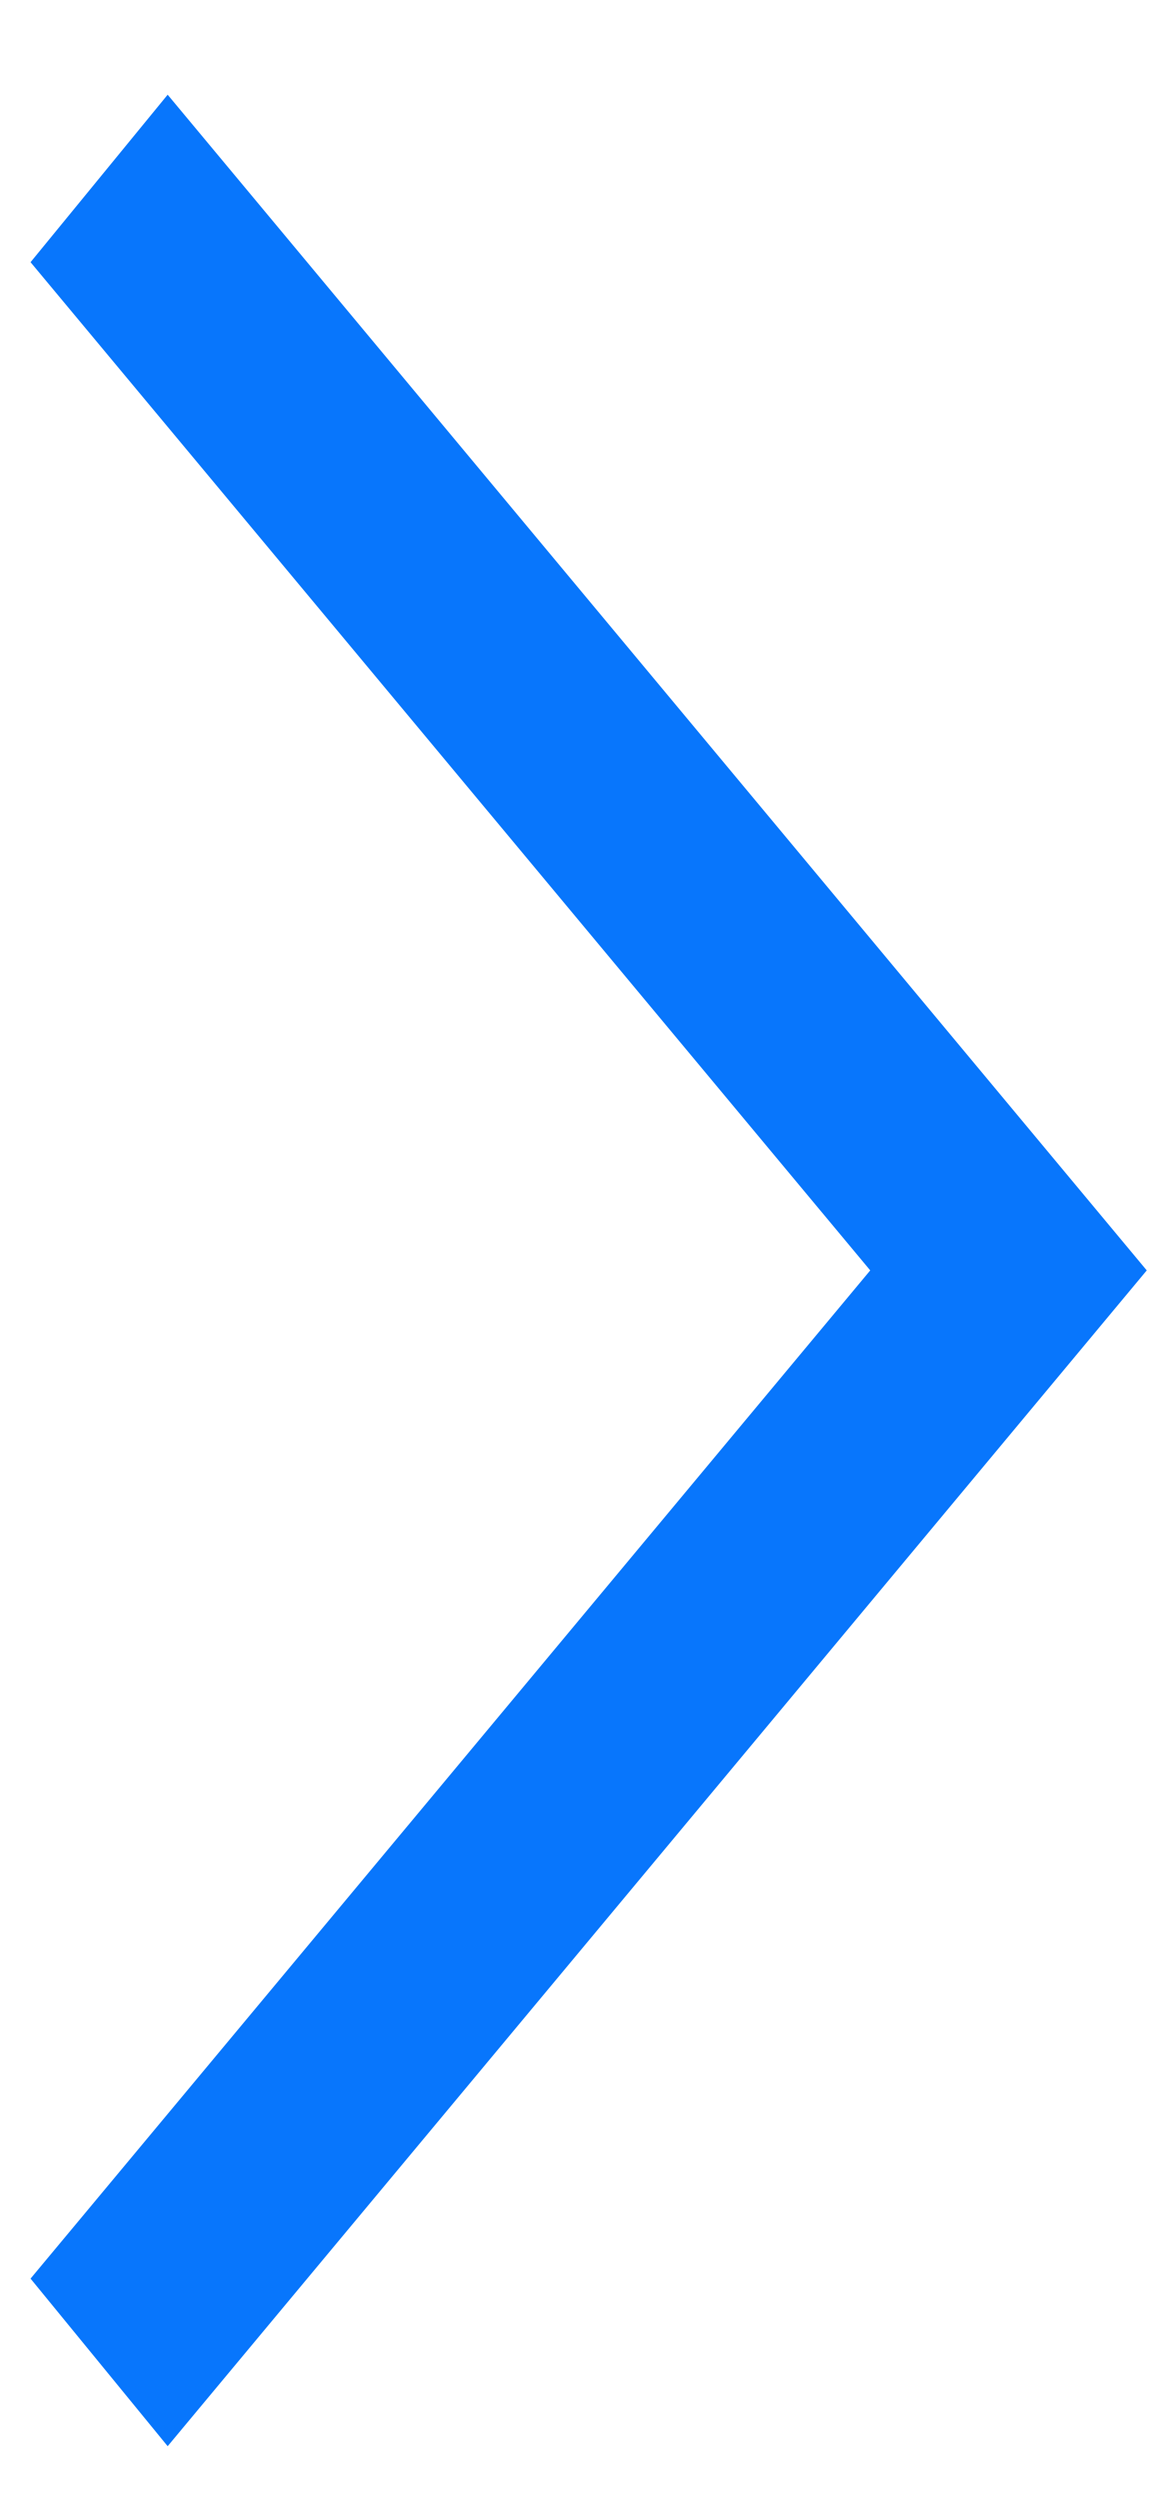
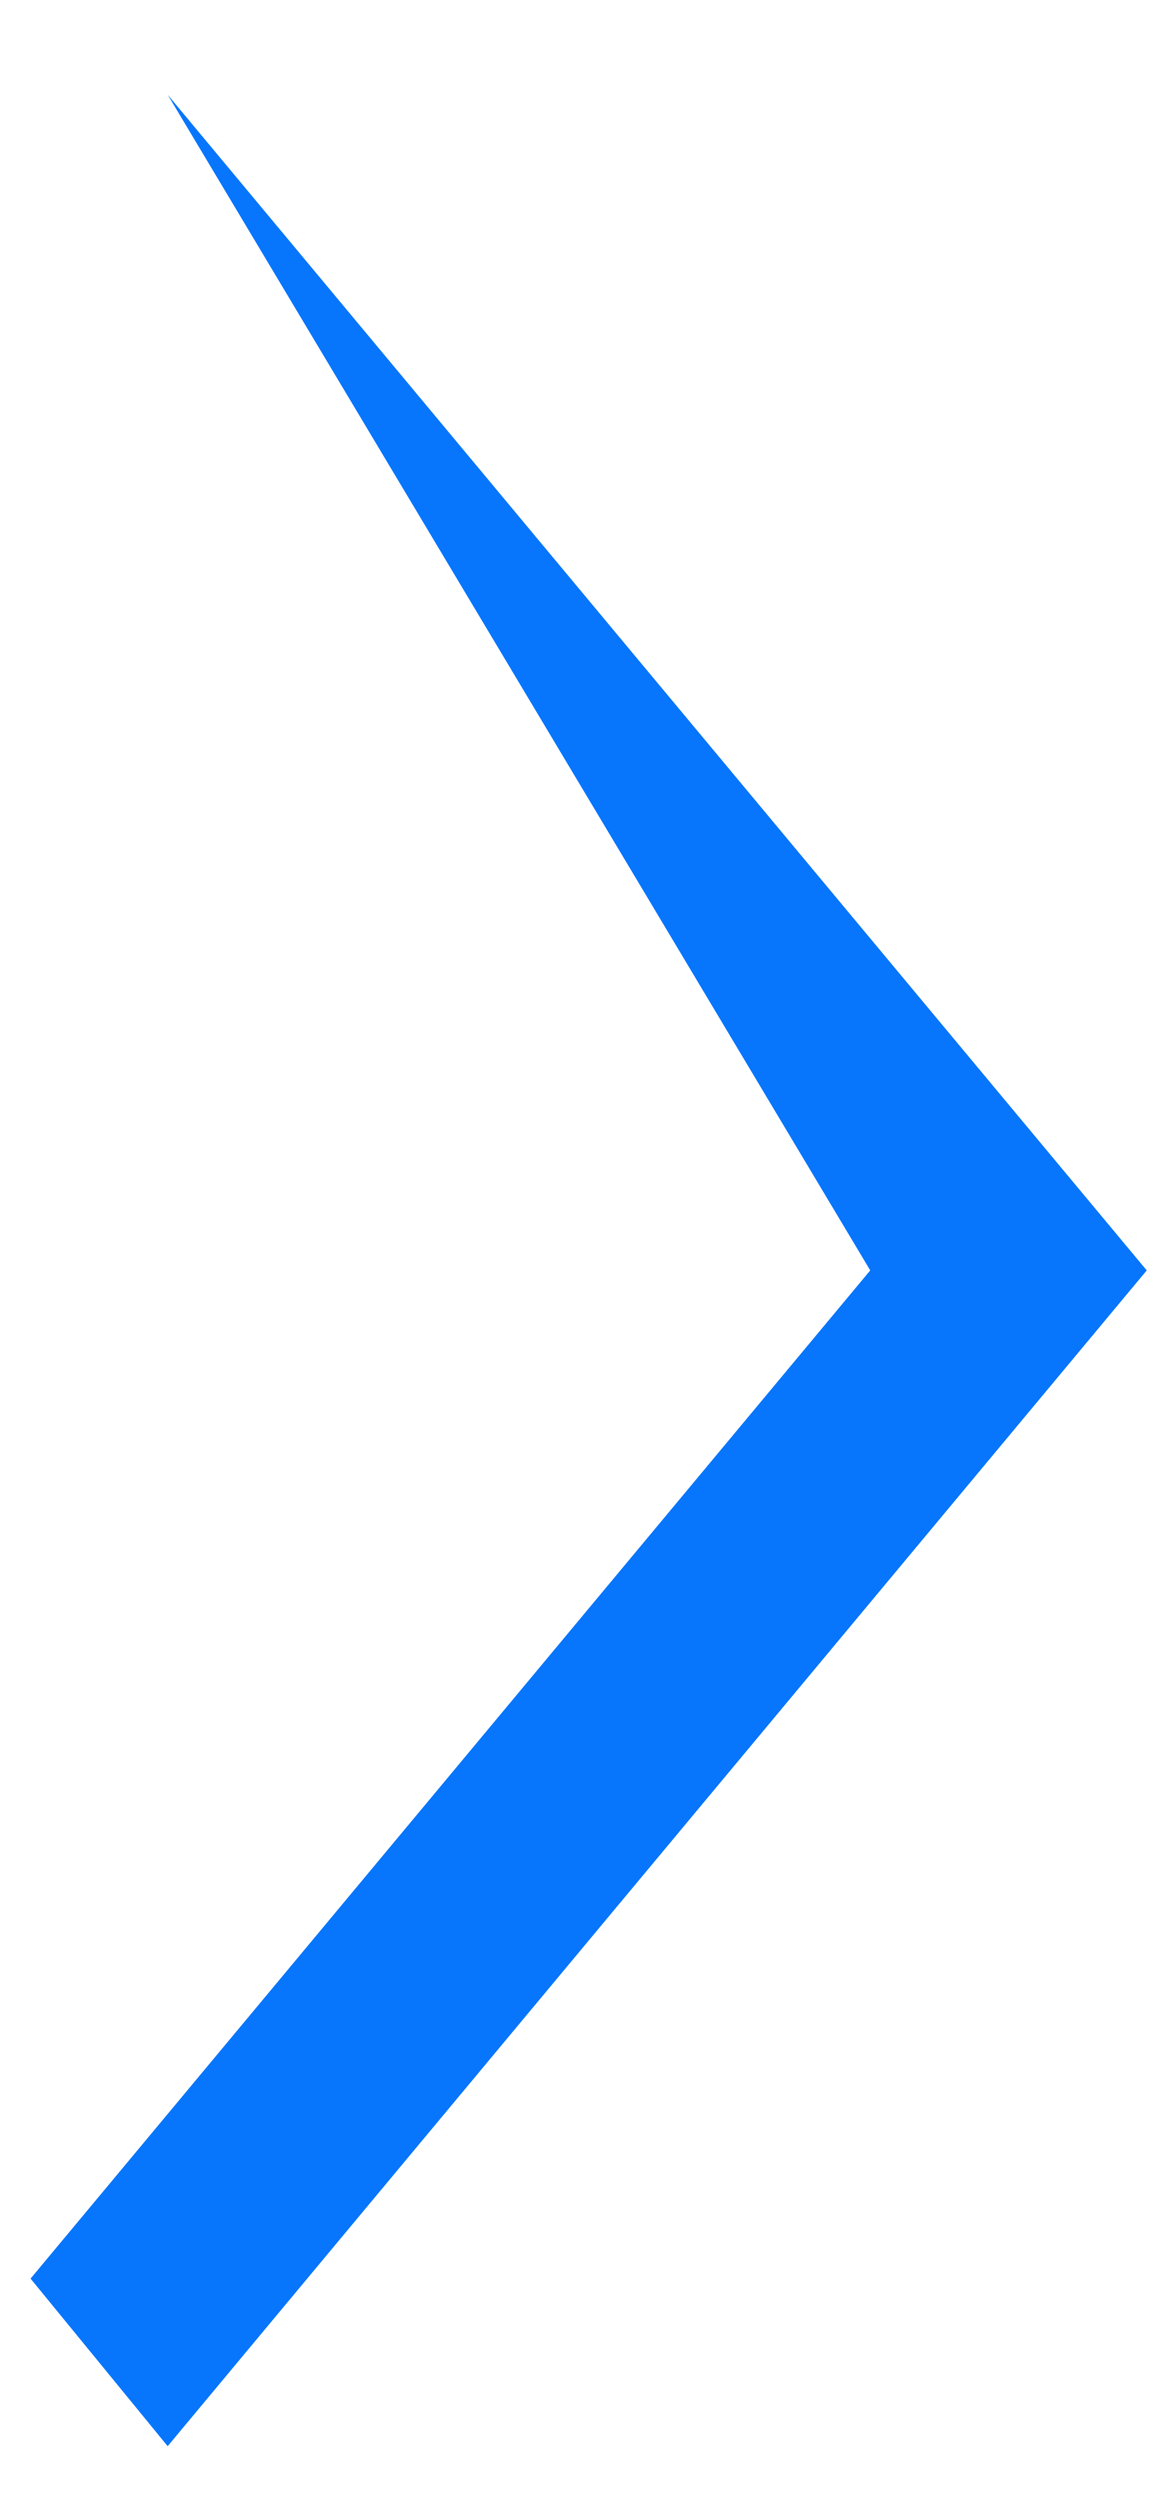
<svg xmlns="http://www.w3.org/2000/svg" width="12" height="26" viewBox="0 0 12 26" fill="none">
-   <path d="M1.745 25.442L0.318 23.699L9.057 13.213L0.318 2.727L1.745 0.985L11.935 13.213L1.745 25.442Z" fill="#0876FC" />
+   <path d="M1.745 25.442L0.318 23.699L9.057 13.213L1.745 0.985L11.935 13.213L1.745 25.442Z" fill="#0876FC" />
</svg>